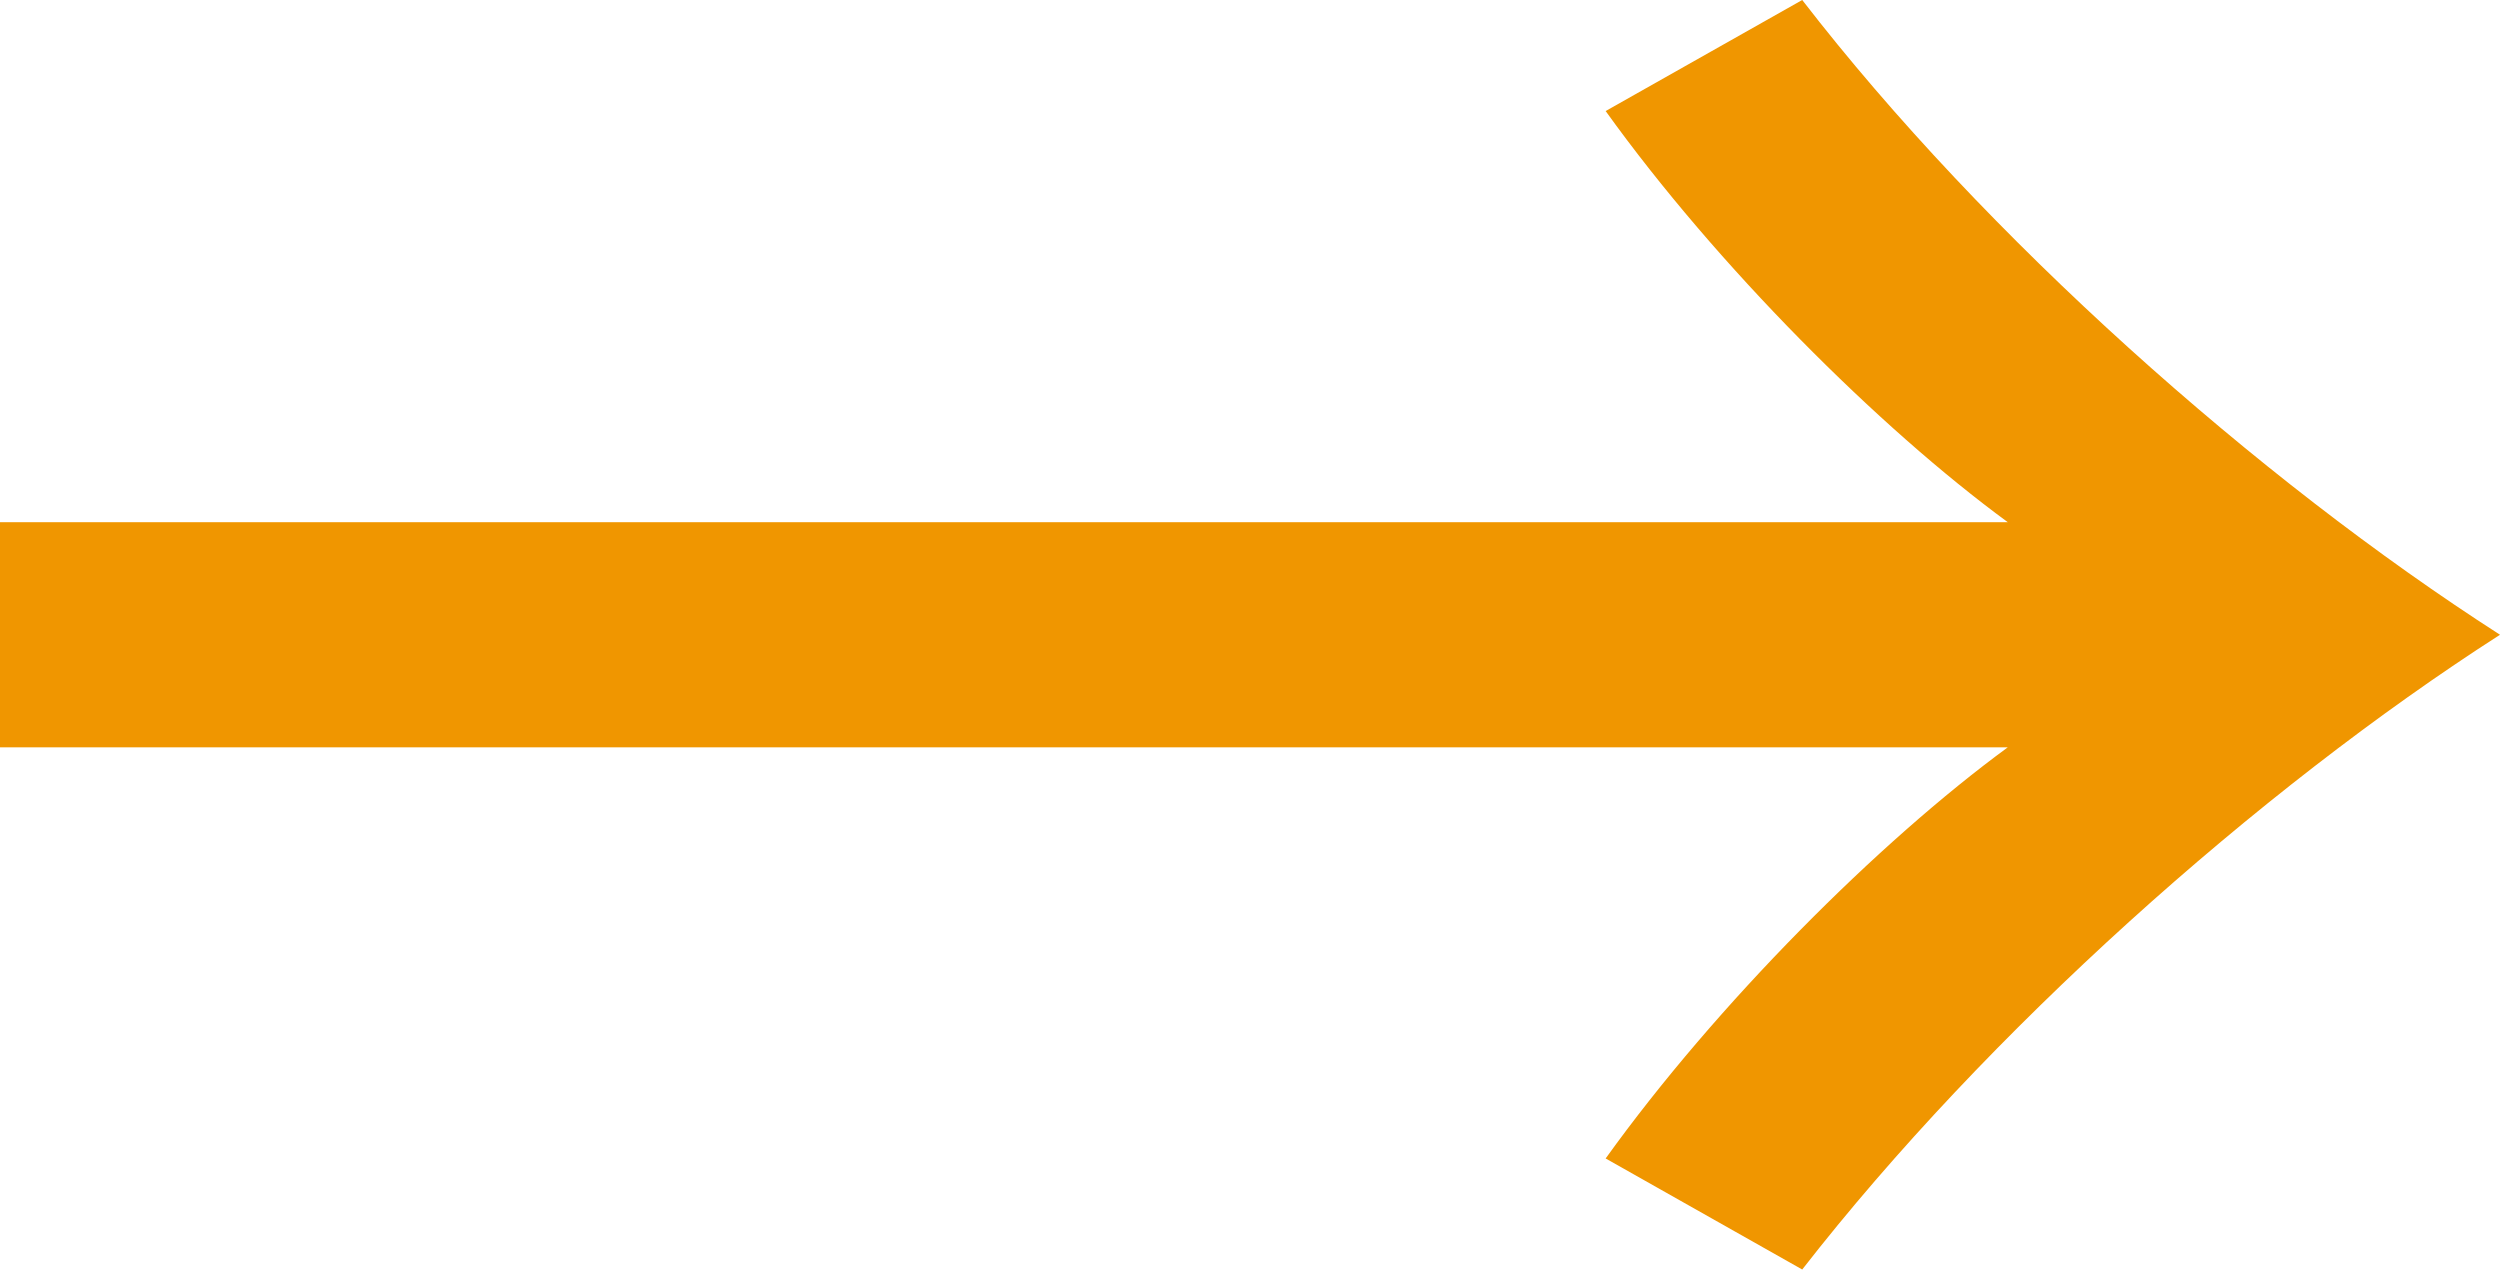
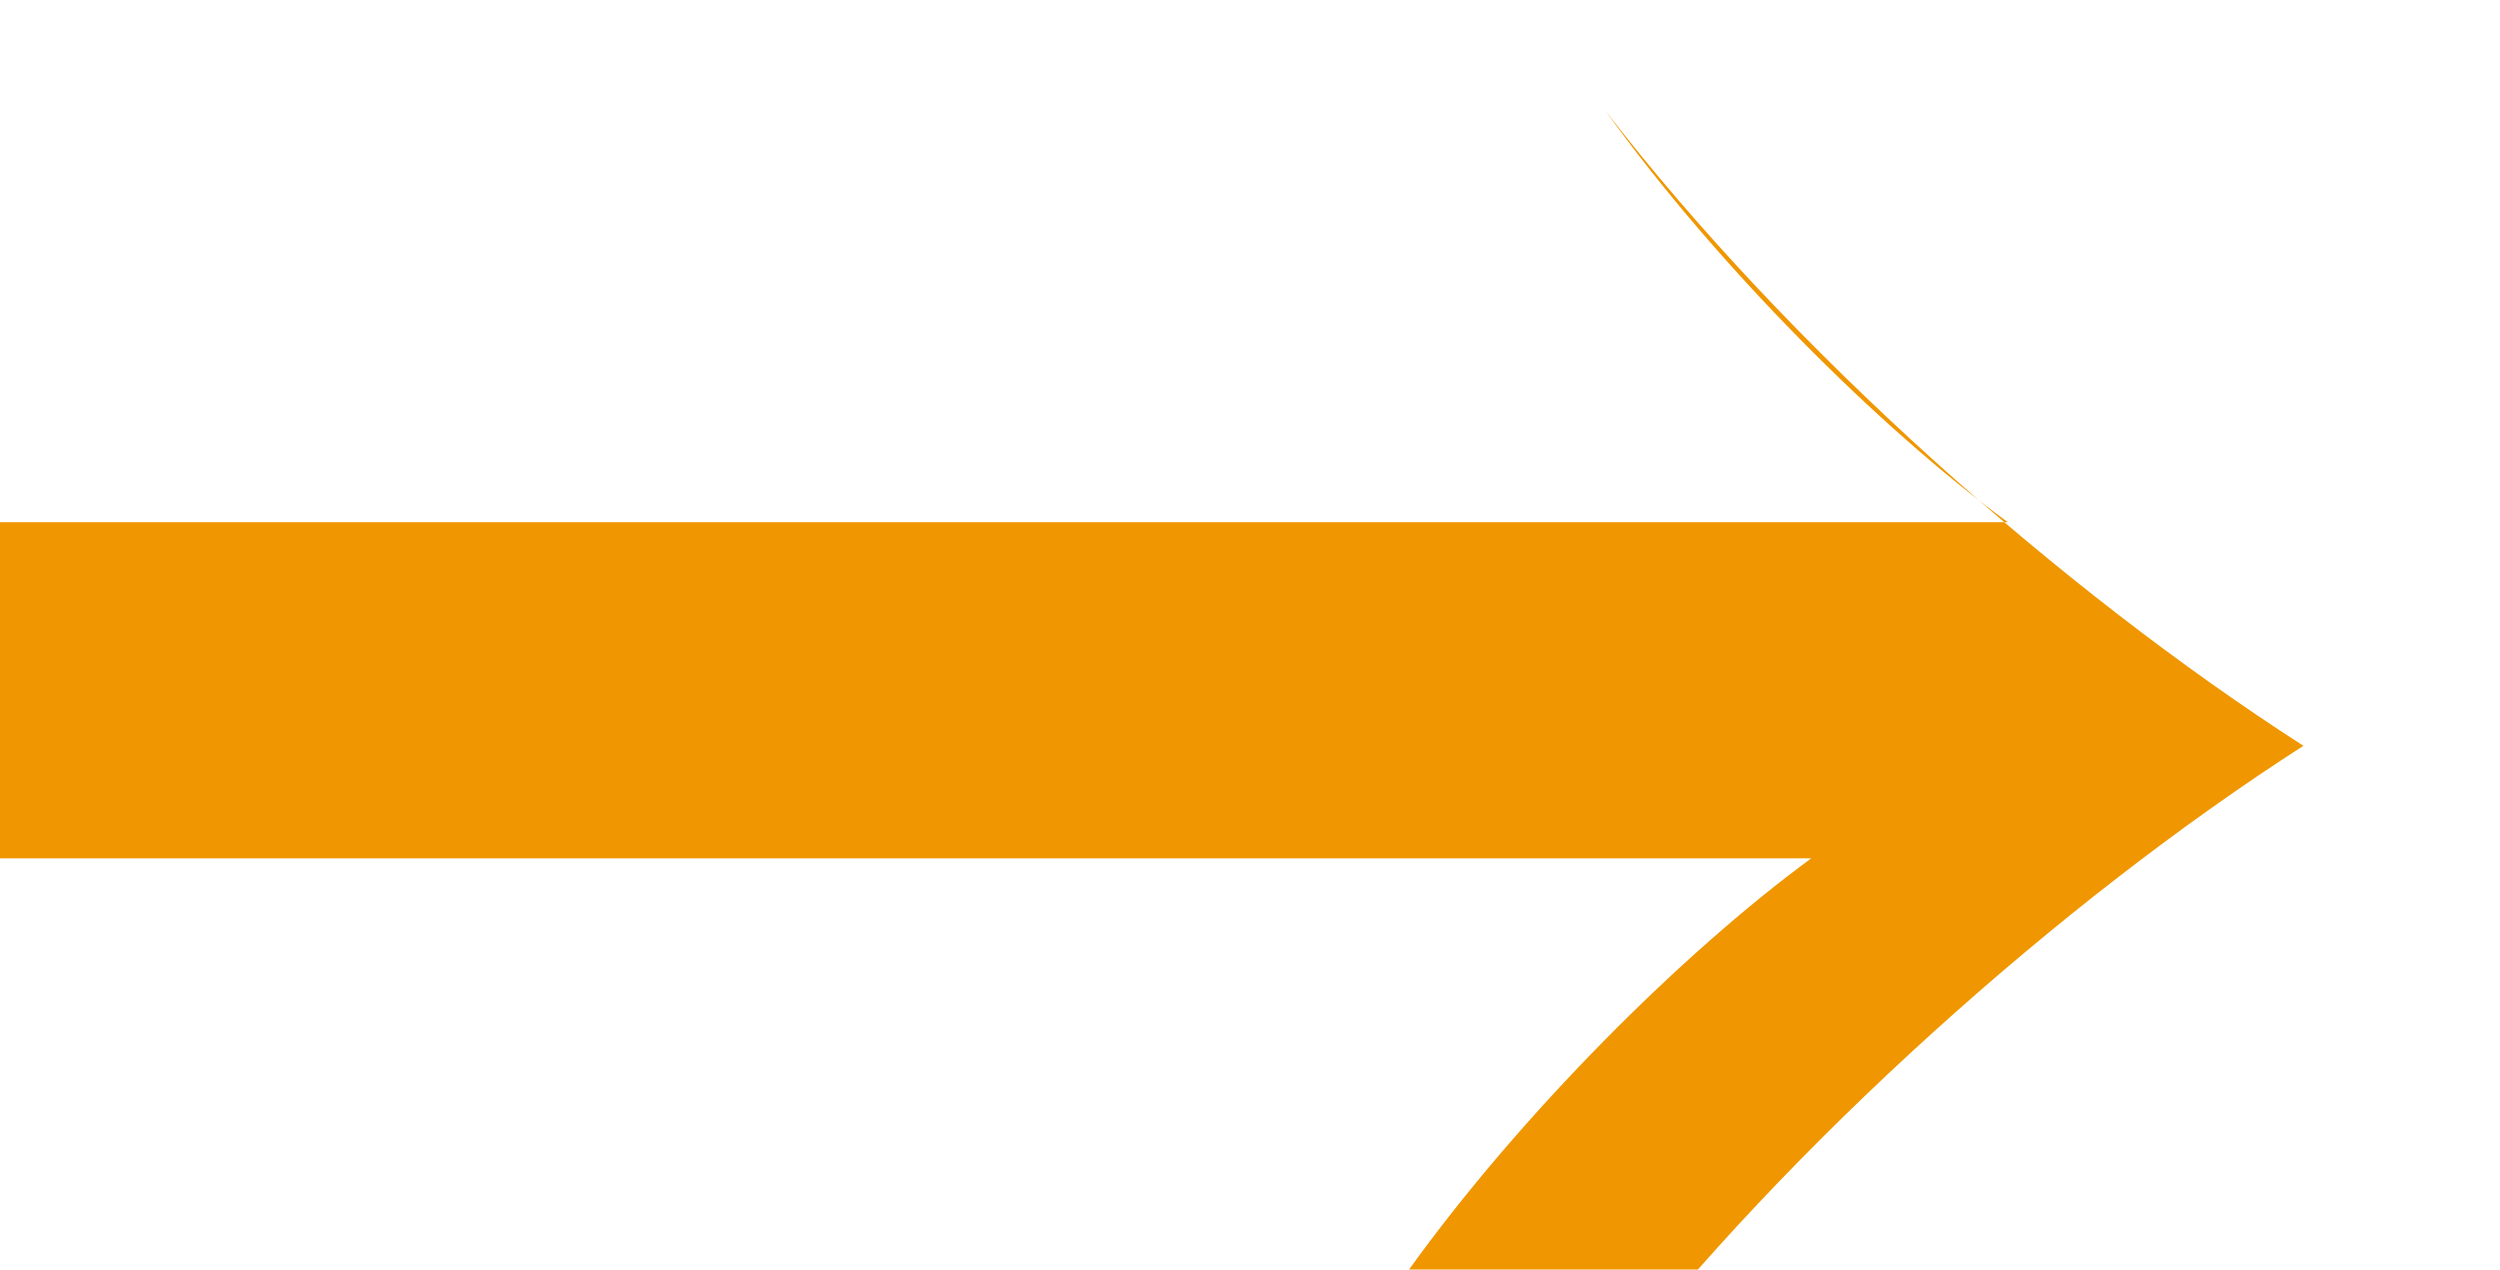
<svg xmlns="http://www.w3.org/2000/svg" id="b" data-name="圖層 2" width="16.66" height="8.46" viewBox="0 0 16.66 8.46">
  <defs>
    <style>
      .d {
        fill: #f09600;
      }
    </style>
  </defs>
  <g id="c" data-name="圖層 1">
-     <path class="d" d="M0,3.48H13.38c-.86-.63-1.94-1.71-2.68-2.74l1.31-.74c1.22,1.58,3.03,3.19,4.65,4.23-1.62,1.04-3.42,2.65-4.65,4.23l-1.31-.74c.74-1.03,1.82-2.11,2.68-2.74H0v-1.51Z" />
+     <path class="d" d="M0,3.48H13.38c-.86-.63-1.94-1.71-2.68-2.74c1.22,1.58,3.03,3.19,4.65,4.23-1.62,1.04-3.42,2.65-4.65,4.23l-1.31-.74c.74-1.03,1.82-2.11,2.68-2.74H0v-1.51Z" />
  </g>
</svg>